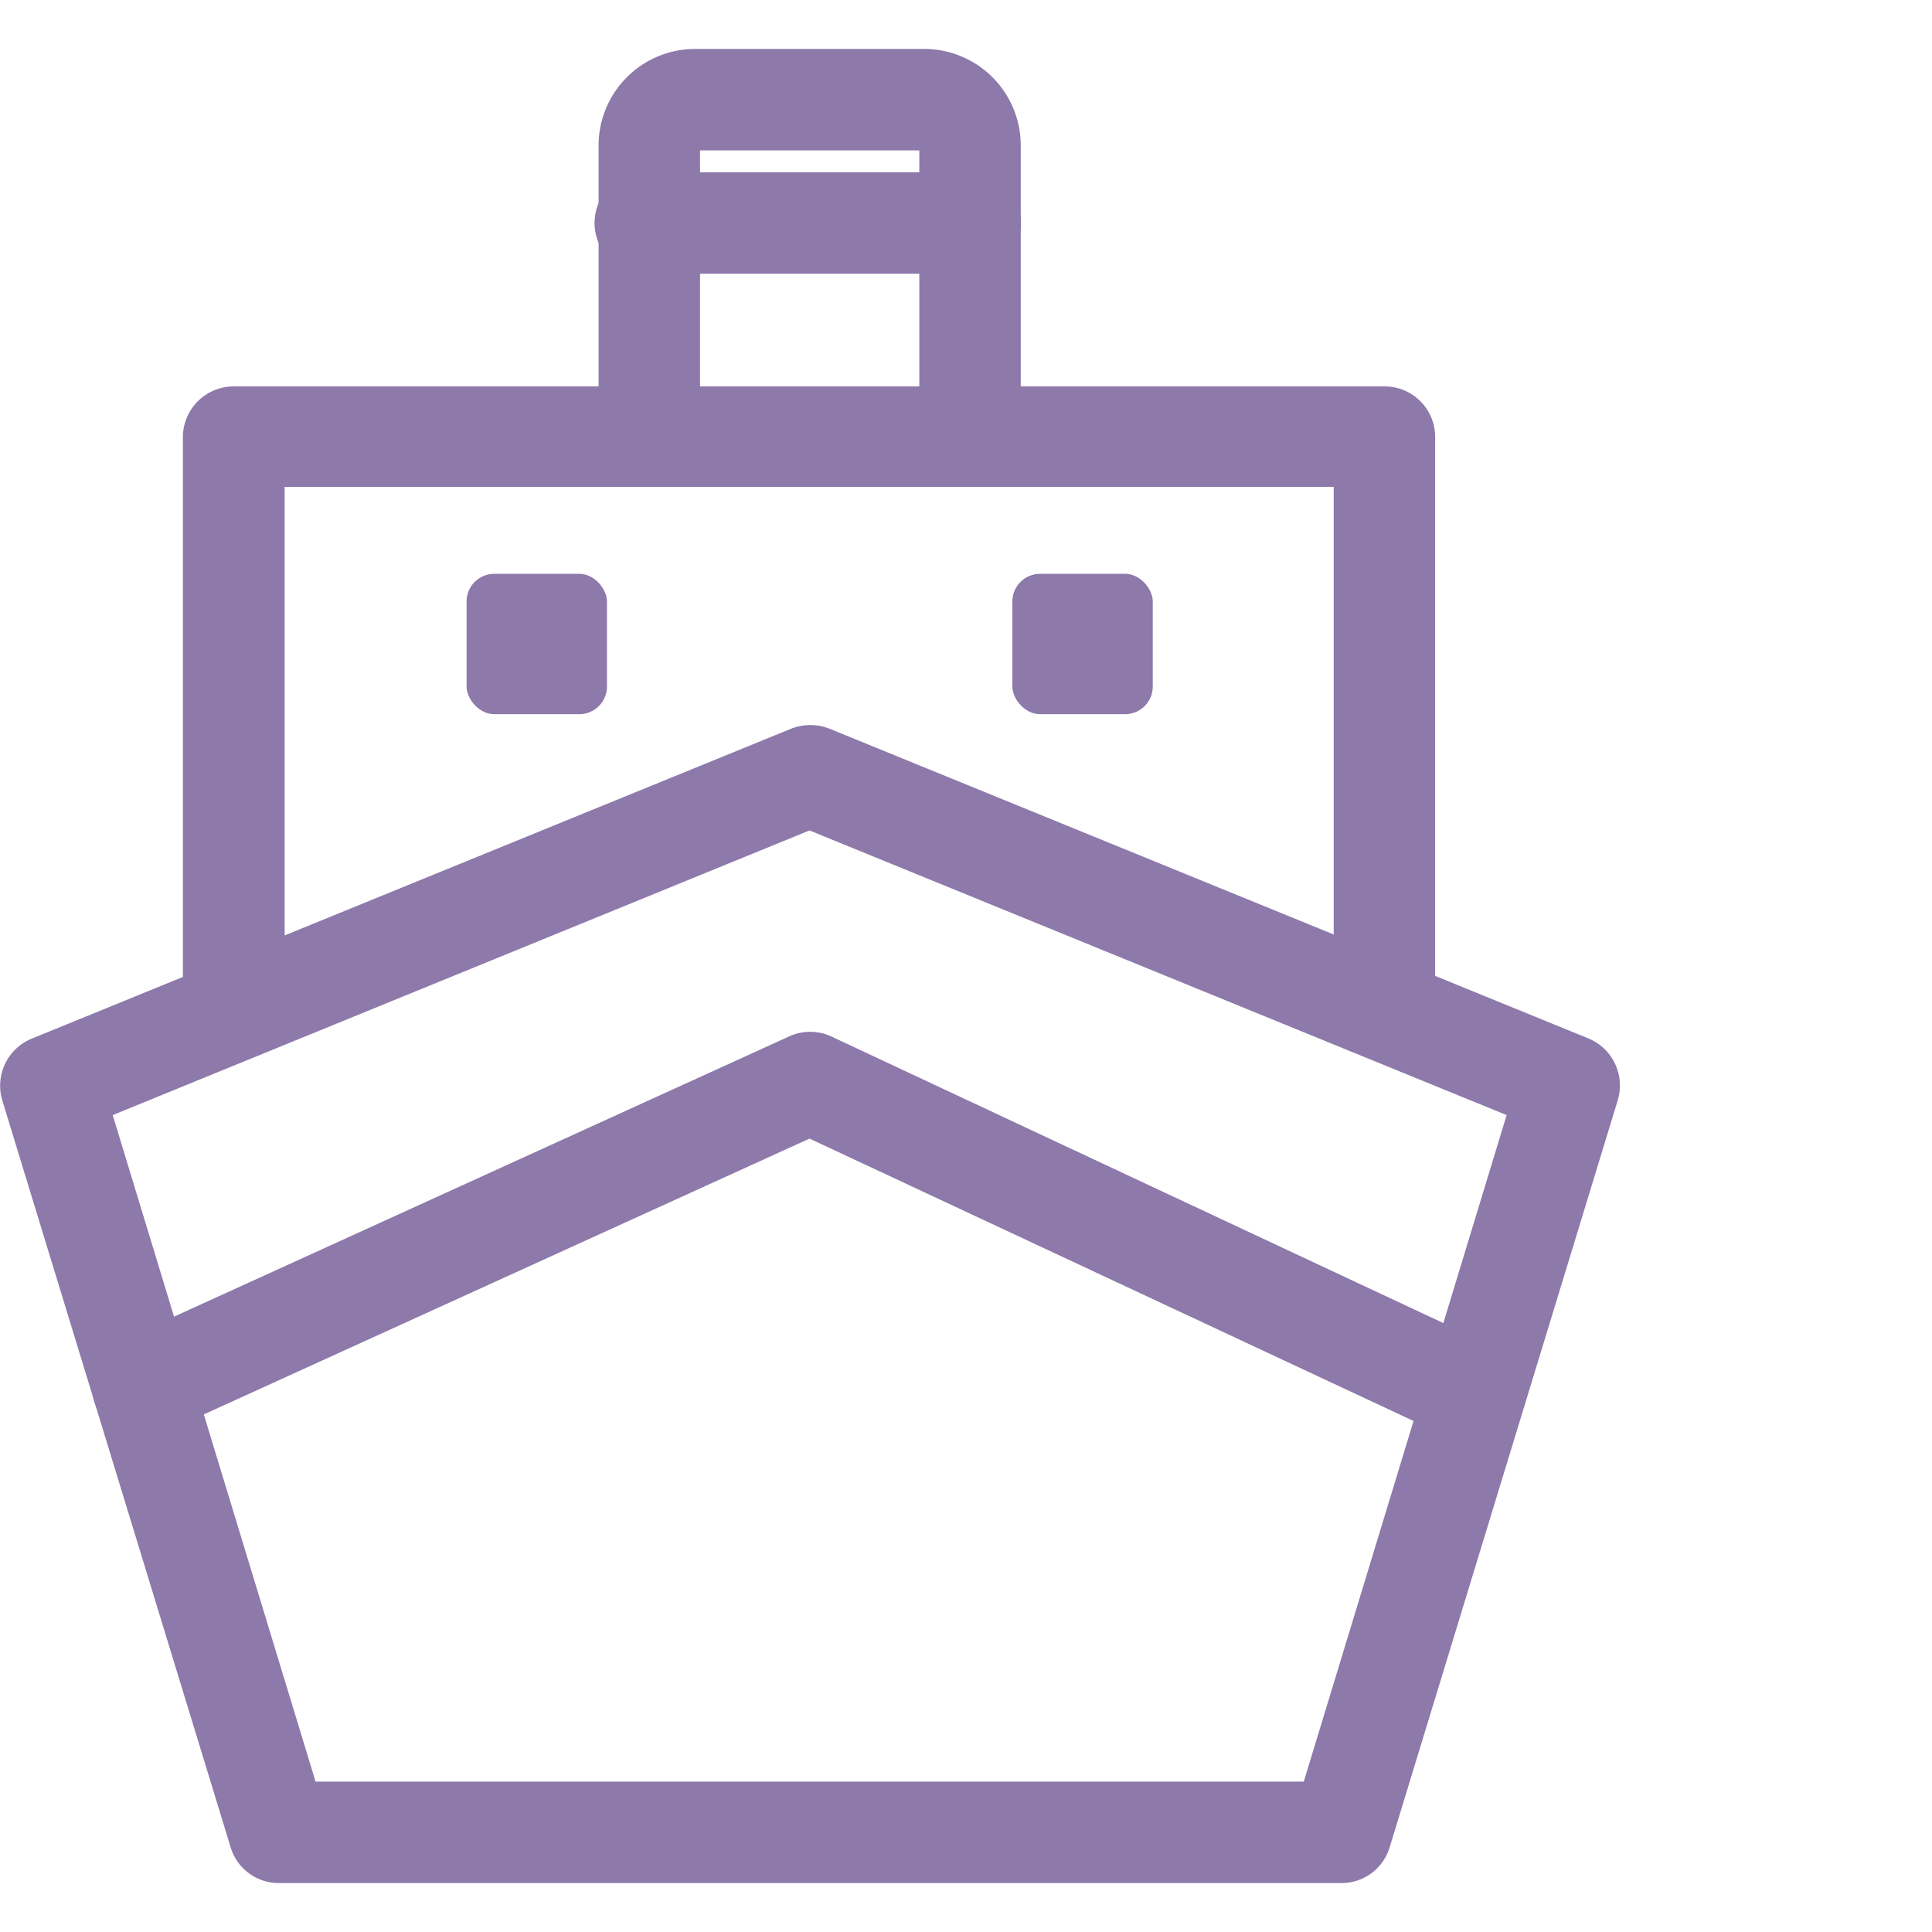
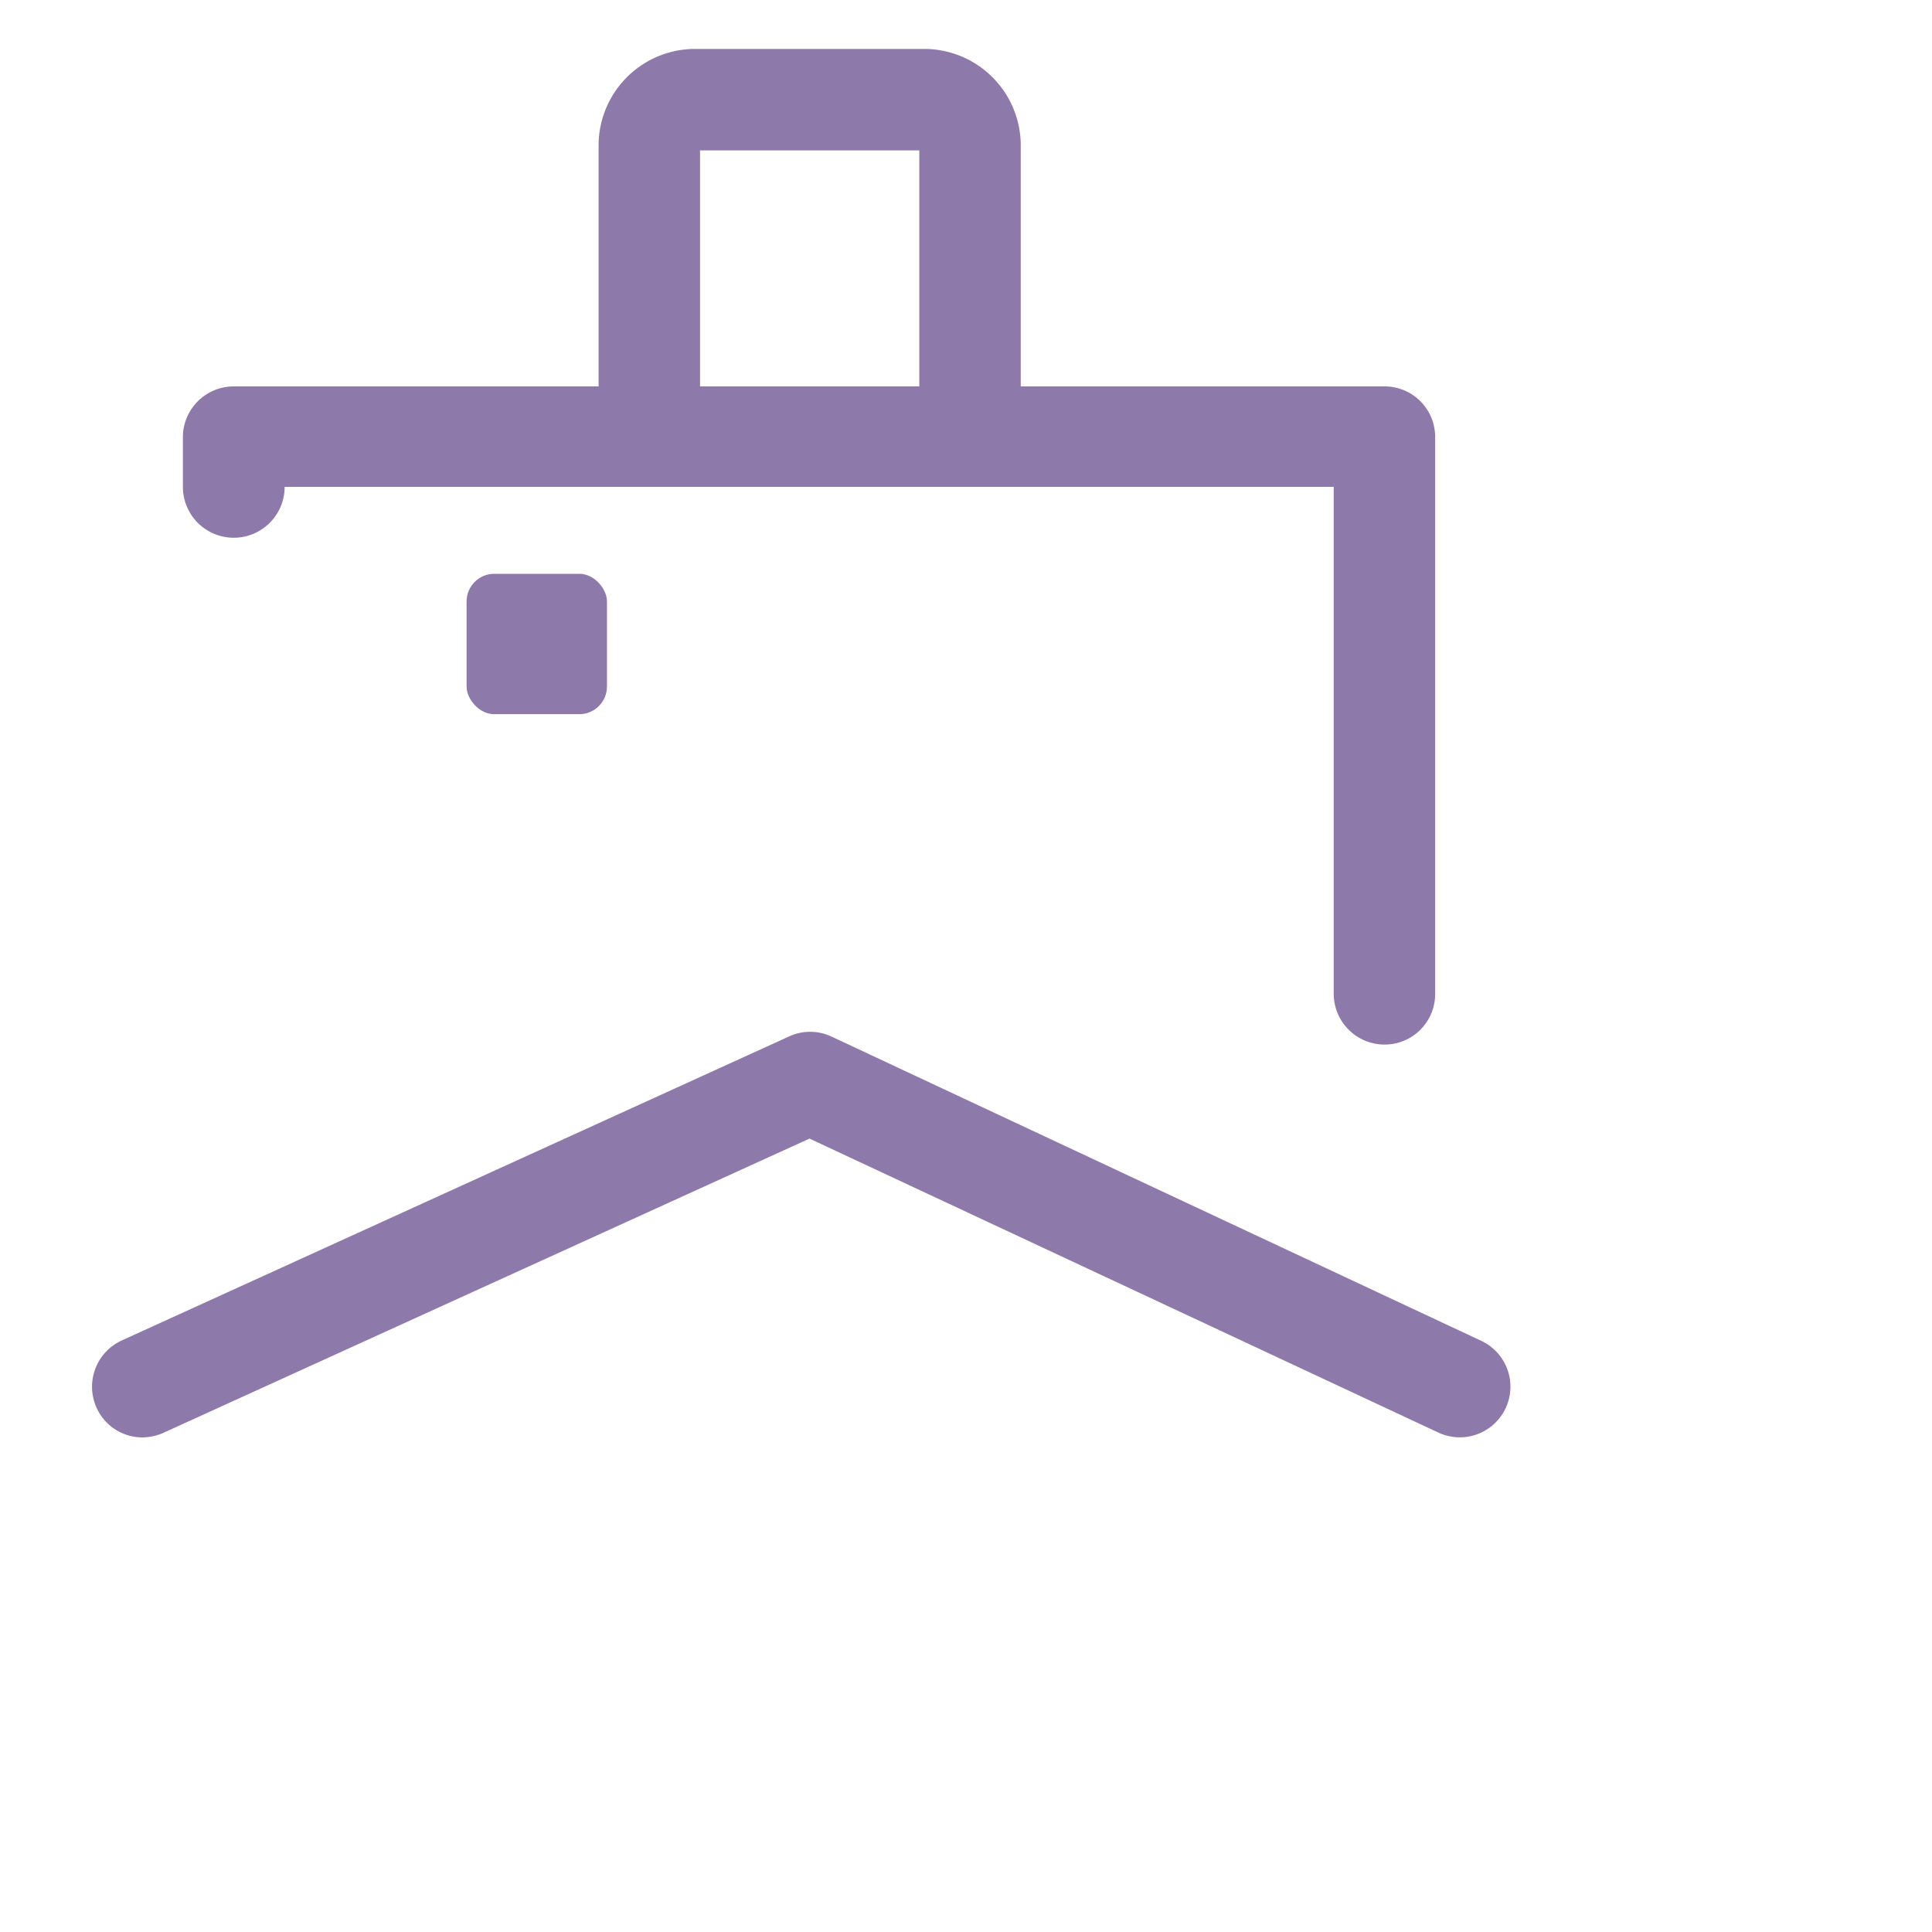
<svg xmlns="http://www.w3.org/2000/svg" viewBox="0 0 60 60">
  <defs>
    <style>.cls-1{fill:#8d79aa;}.cls-2{fill:none;}</style>
  </defs>
  <g id="レイヤー_2" data-name="レイヤー 2">
    <g id="デザイン">
-       <path class="cls-1" d="M41.66,58.48h-33a1.56,1.56,0,0,1-1.5-1.12L.07,34.17A1.58,1.58,0,0,1,1,32.25l23.57-9.62a1.63,1.63,0,0,1,1.19,0l23.57,9.62a1.58,1.58,0,0,1,.91,1.92L43.16,57.36A1.56,1.56,0,0,1,41.66,58.48ZM9.8,55.33H40.49l6.3-20.7L25.14,25.79,3.5,34.63Z" />
      <path class="cls-1" d="M30.12,15.12H20.17a1.57,1.57,0,0,1-1.58-1.57V4.47a3,3,0,0,1,2.95-2.95h7.21A3,3,0,0,1,31.7,4.47v9.08A1.57,1.57,0,0,1,30.12,15.12ZM21.74,12h6.81V4.67H21.74Z" />
-       <path class="cls-1" d="M43,32.44a1.58,1.58,0,0,1-1.58-1.58V15.12H8.84V30.86a1.58,1.58,0,0,1-3.16,0V13.55A1.58,1.58,0,0,1,7.26,12H43a1.57,1.57,0,0,1,1.57,1.58V30.86A1.57,1.57,0,0,1,43,32.44Z" />
-       <path class="cls-1" d="M30,8.5H20.17a1.58,1.58,0,1,1,0-3.15H30A1.58,1.58,0,1,1,30,8.5Z" />
+       <path class="cls-1" d="M43,32.44a1.58,1.58,0,0,1-1.58-1.58V15.12H8.84a1.58,1.58,0,0,1-3.16,0V13.55A1.58,1.58,0,0,1,7.26,12H43a1.57,1.57,0,0,1,1.57,1.58V30.86A1.57,1.57,0,0,1,43,32.44Z" />
      <rect class="cls-1" x="14.49" y="17.82" width="4.36" height="4.36" rx="0.86" />
-       <rect class="cls-1" x="31.44" y="17.82" width="4.36" height="4.36" rx="0.86" />
      <path class="cls-1" d="M4.42,44.64A1.56,1.56,0,0,1,3,43.72a1.58,1.58,0,0,1,.78-2.09l20.72-9.44a1.56,1.56,0,0,1,1.32,0L46,41.64a1.57,1.57,0,0,1-1.33,2.85L25.14,35.36,5.07,44.5A1.65,1.65,0,0,1,4.42,44.64Z" />
      <rect class="cls-2" width="60" height="60" />
    </g>
  </g>
</svg>